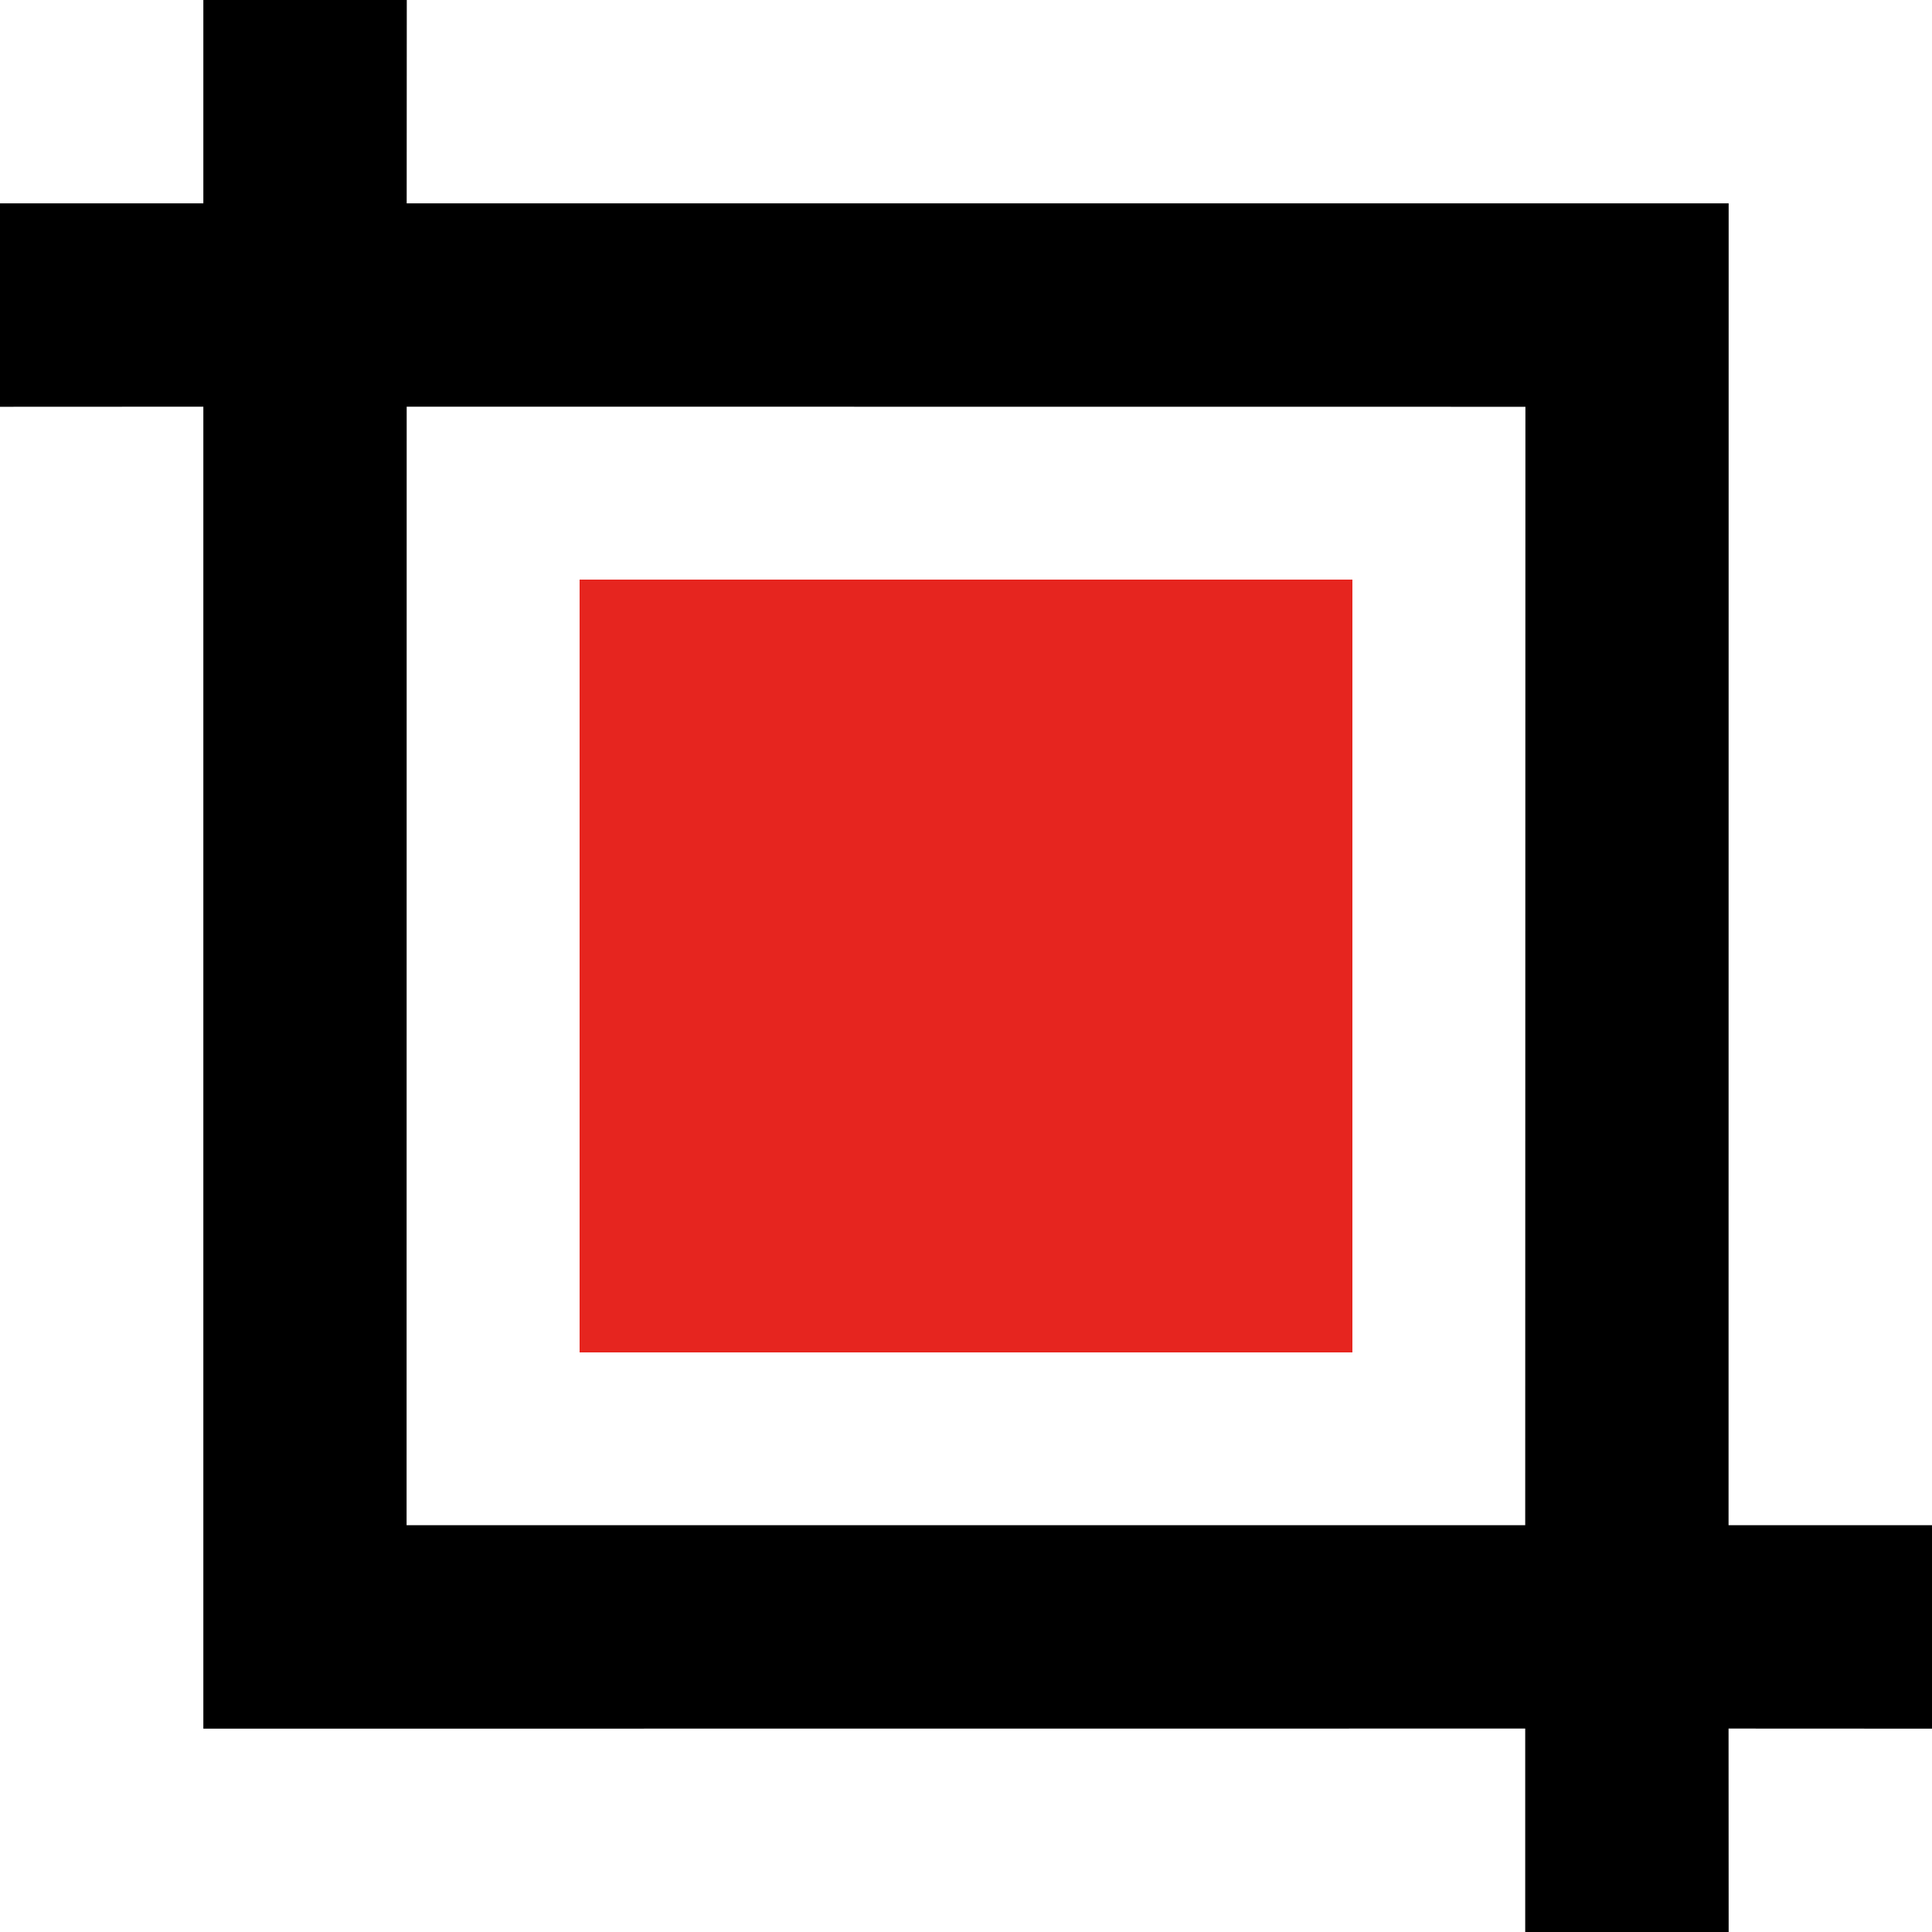
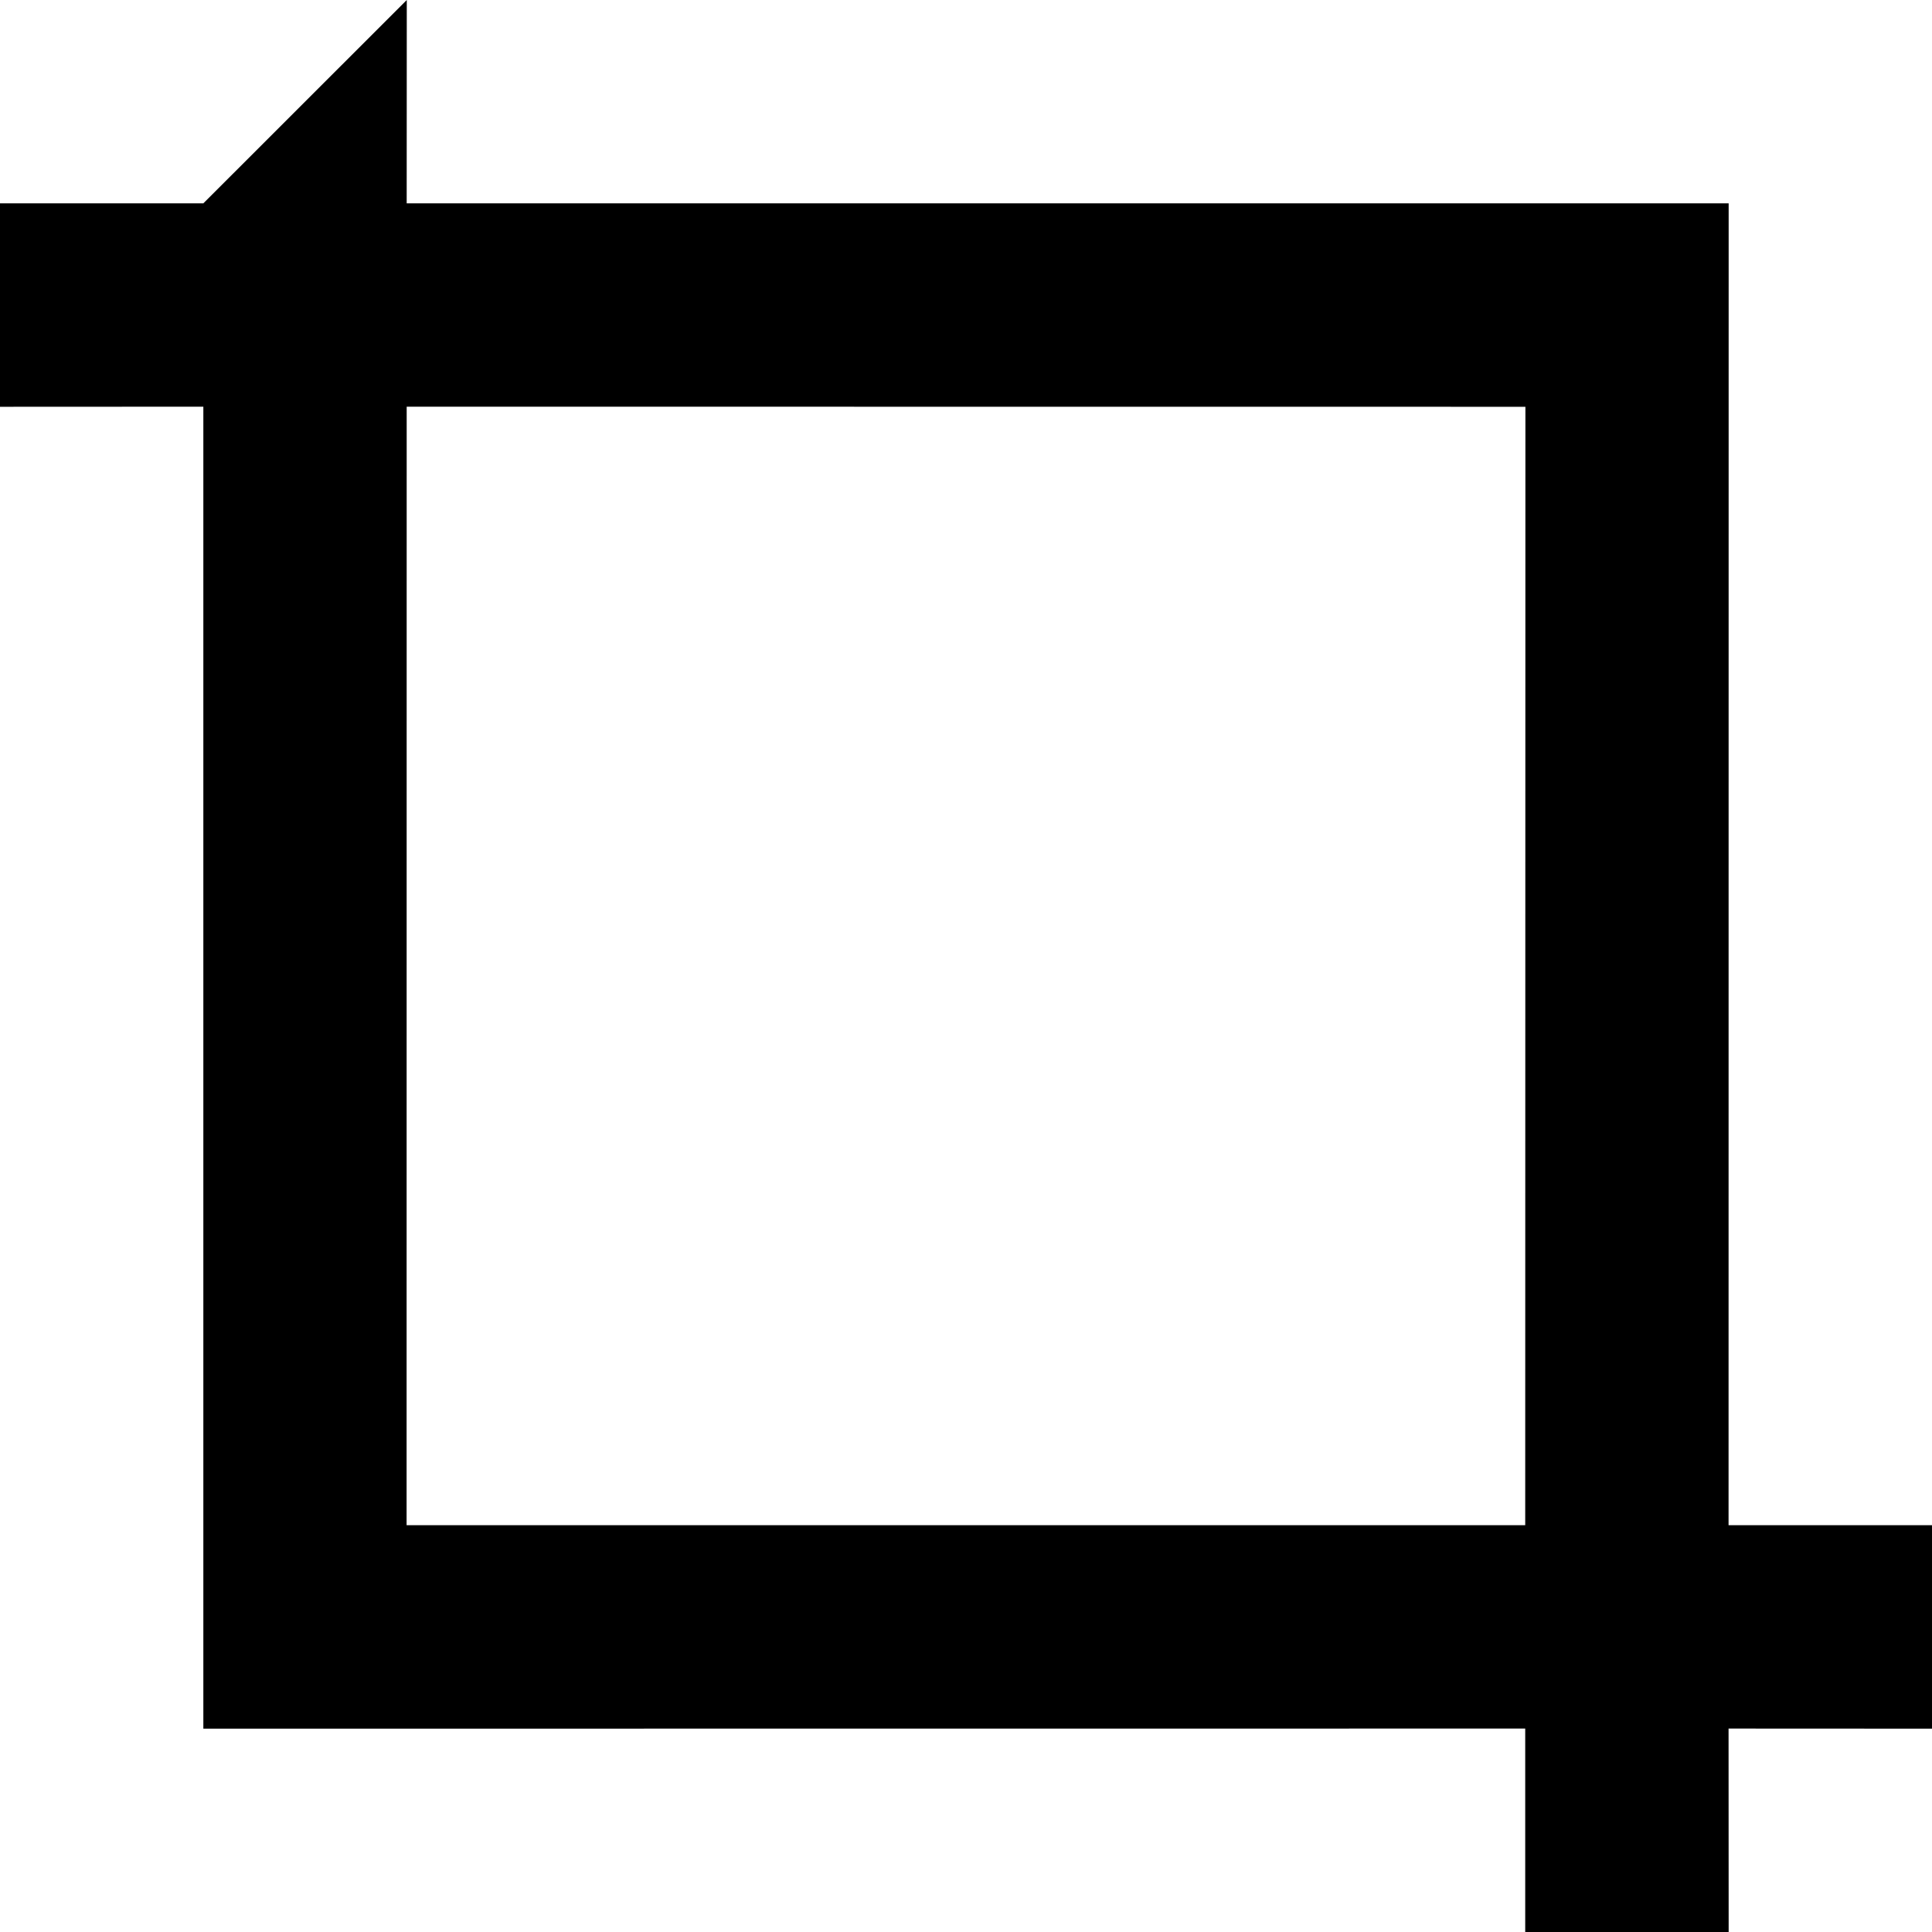
<svg xmlns="http://www.w3.org/2000/svg" width="20px" height="20px" viewBox="0 0 20 20" version="1.1">
  <title>商城系统下面的供应链及商品管理icon</title>
  <g id="商城系统下面的供应链及商品管理icon" stroke="none" stroke-width="1" fill="none" fill-rule="evenodd">
    <g id="编组-3">
-       <path d="M4.211,0 L4.21,2.105 L17.895,2.105 L17.894,15.789 L20,15.789 L20,17.895 L17.894,17.894 L17.895,20 L15.789,20 L15.789,17.894 L2.105,17.895 L2.105,4.21 L0,4.211 L0,2.105 L2.105,2.105 L2.105,0 L4.211,0 Z M4.21,4.21 L4.209,15.789 L15.789,15.789 L15.791,4.211 L4.21,4.21 Z" id="形状结合" fill="#000000" fill-rule="nonzero" />
-       <rect id="矩形" fill="#E6251F" x="6" y="6" width="8" height="8" />
+       <path d="M4.211,0 L4.21,2.105 L17.895,2.105 L17.894,15.789 L20,15.789 L20,17.895 L17.894,17.894 L17.895,20 L15.789,20 L15.789,17.894 L2.105,17.895 L2.105,4.21 L0,4.211 L0,2.105 L2.105,2.105 L4.211,0 Z M4.21,4.21 L4.209,15.789 L15.789,15.789 L15.791,4.211 L4.21,4.21 Z" id="形状结合" fill="#000000" fill-rule="nonzero" />
    </g>
  </g>
</svg>